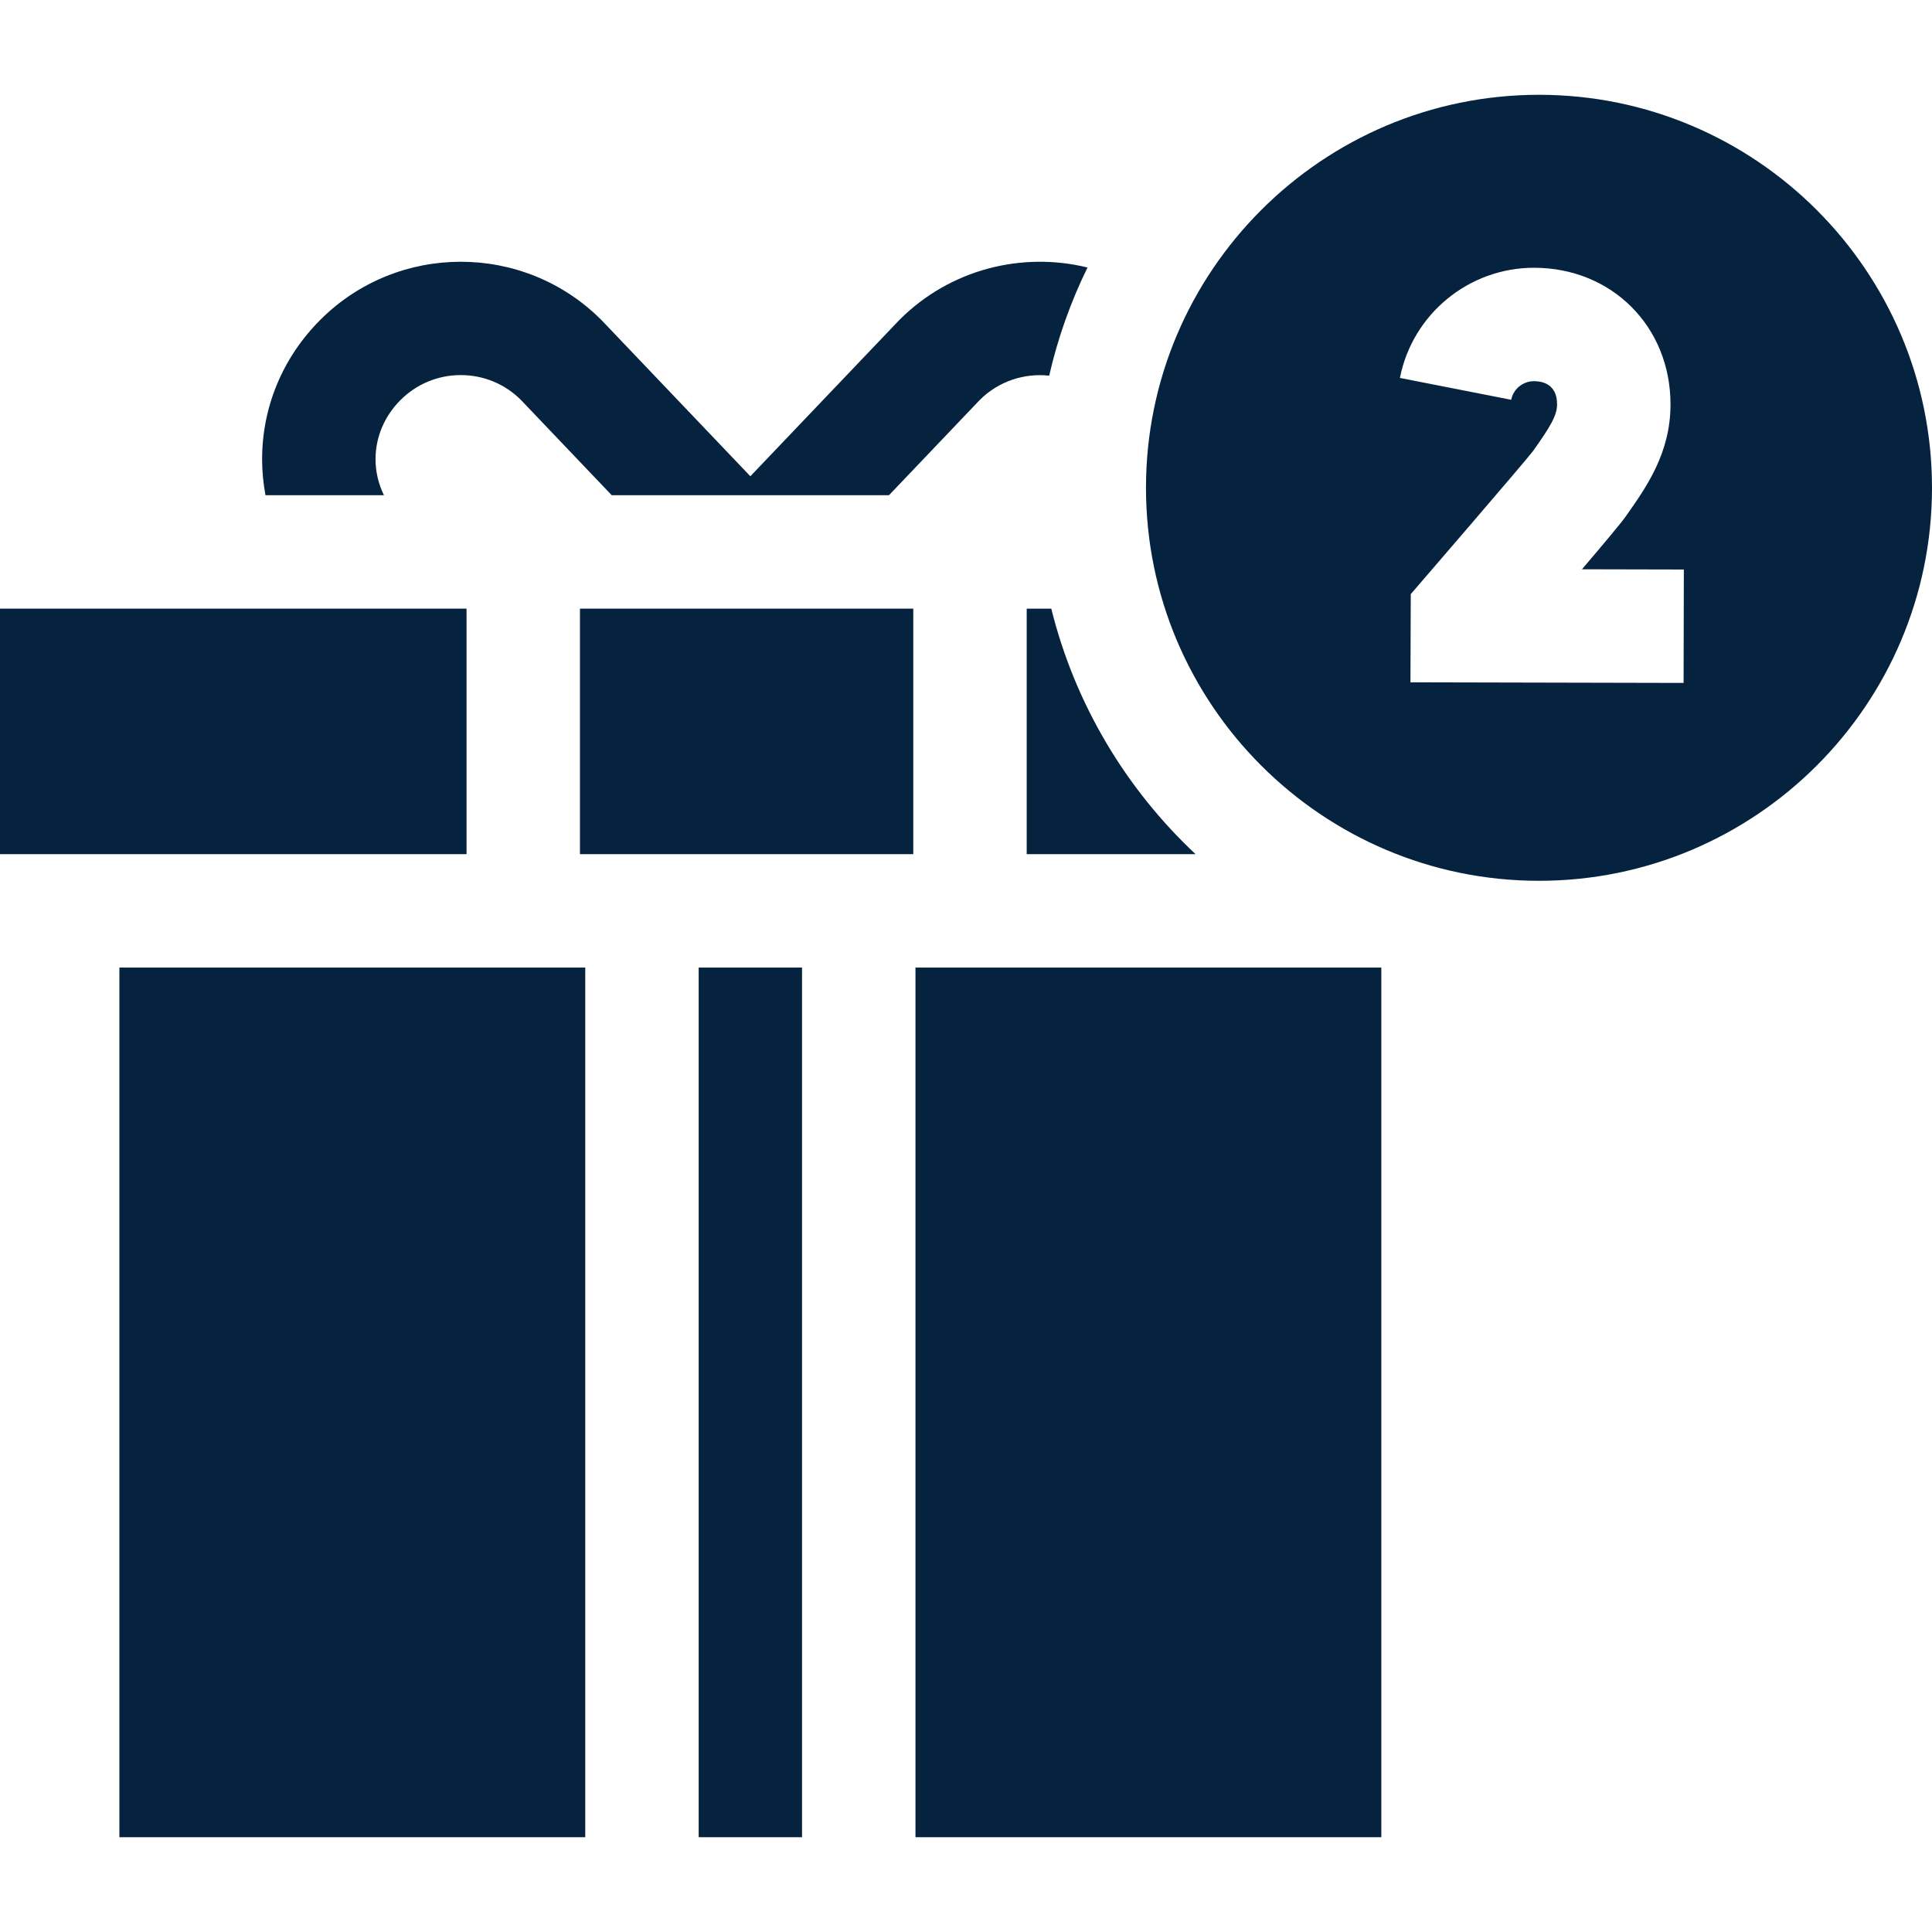
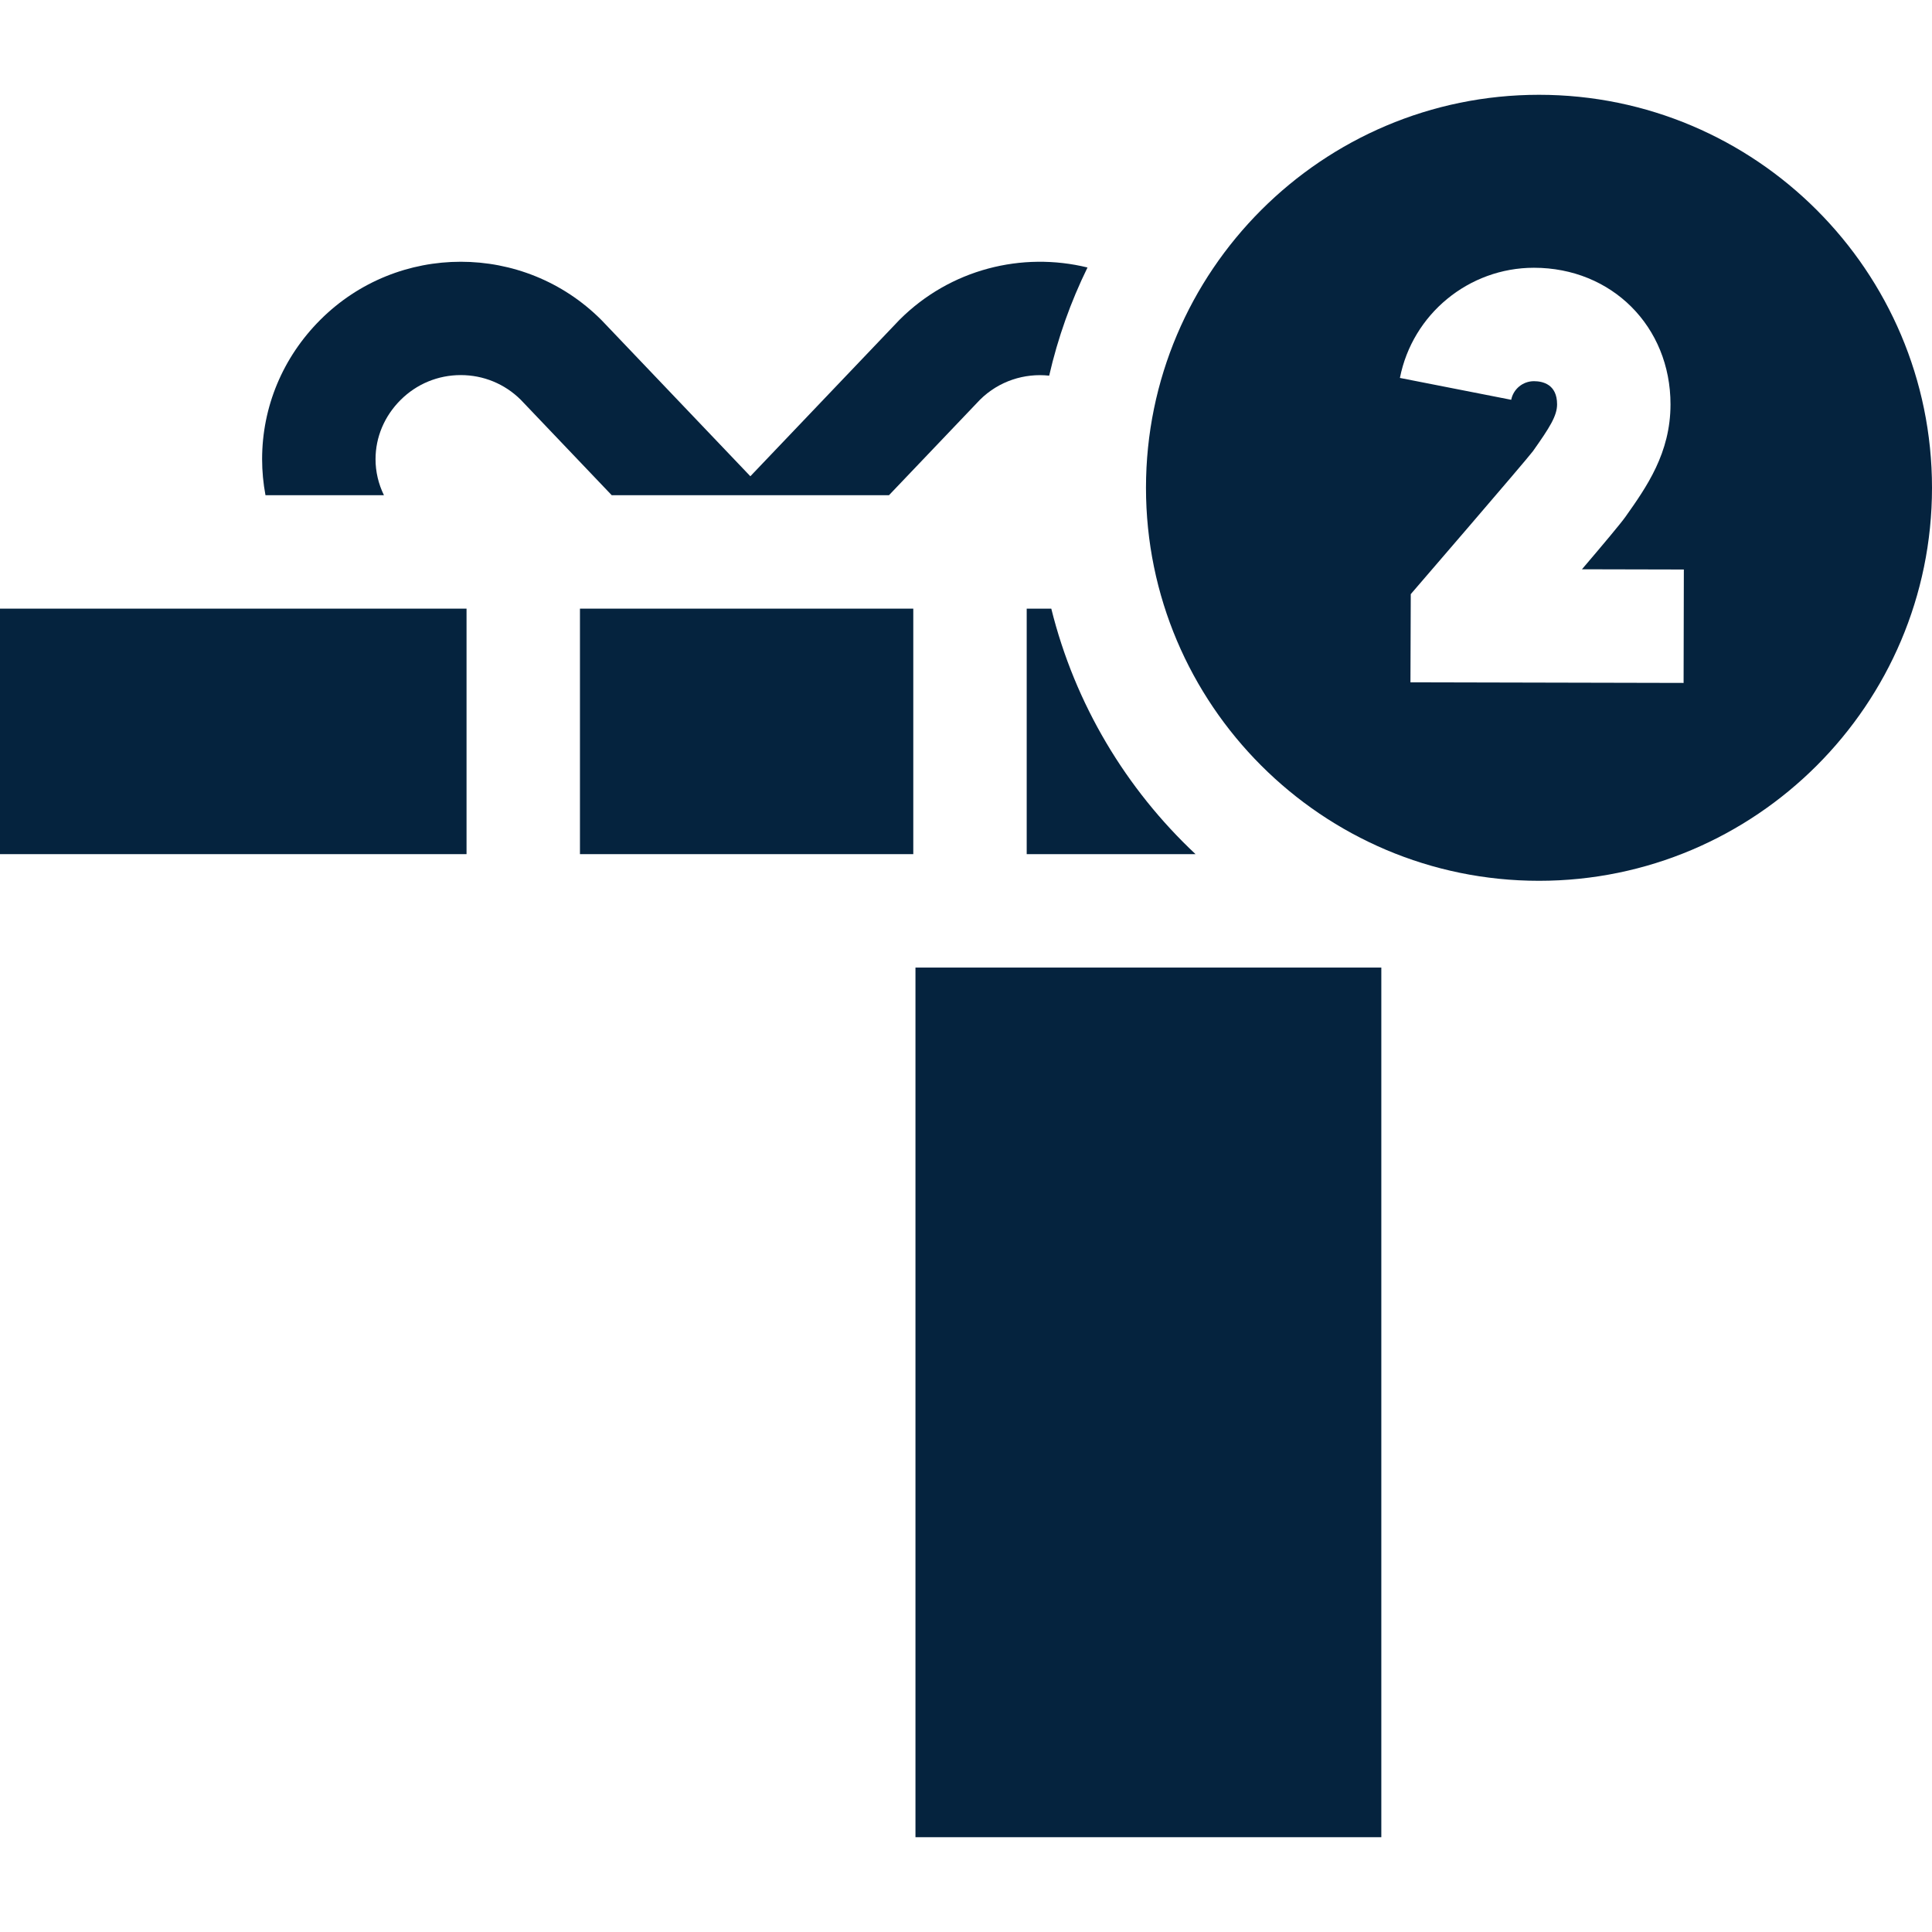
<svg xmlns="http://www.w3.org/2000/svg" version="1.1" width="300" viewBox="0 0 512 512" height="300" id="Capa_1">
  <g transform="matrix(1,0,0,1,0,0)" height="100%" width="100%">
    <g>
      <path stroke-opacity="1" stroke="none" data-original-color="#000000ff" fill-opacity="1" fill="#05233e" d="m272.087 161.296v65.061h44.742c-18.435-17.294-31.957-39.761-38.227-65.061z" />
      <path stroke-opacity="1" stroke="none" data-original-color="#000000ff" fill-opacity="1" fill="#05233e" d="m242.608 256.415h123.457v230.463h-123.457z" />
-       <path stroke-opacity="1" stroke="none" data-original-color="#000000ff" fill-opacity="1" fill="#05233e" d="m185.157 256.415h27.393v230.463h-27.393z" />
-       <path stroke-opacity="1" stroke="none" data-original-color="#000000ff" fill-opacity="1" fill="#05233e" d="m31.642 256.415h123.457v230.463h-123.457z" />
      <path stroke-opacity="1" stroke="none" data-original-color="#000000ff" fill-opacity="1" fill="#05233e" d="m153.695 161.296h88.334v65.061h-88.334z" />
      <path stroke-opacity="1" stroke="none" data-original-color="#000000ff" fill-opacity="1" fill="#05233e" d="m0 161.296h123.637v65.061h-123.637z" />
      <path stroke-opacity="1" stroke="none" data-original-color="#000000ff" fill-opacity="1" fill="#05233e" d="m99.522 121.693c0-5.843 2.35-11.41 6.616-15.676 4.267-4.266 9.939-6.615 15.972-6.615 5.981 0 11.607 2.308 15.86 6.504l24.146 25.332h73.473l24.146-25.331c5.015-4.947 11.788-7.059 18.31-6.353 2.296-10.031 5.731-19.633 10.156-28.665-17.299-4.237-36.344.387-49.832 13.874l-39.516 41.451-39.265-41.193-.252-.258c-20.527-20.528-53.926-20.528-74.453 0-9.944 9.943-15.42 23.059-15.42 36.93 0 3.234.31 6.423.892 9.544h31.394c-1.45-2.965-2.227-6.208-2.227-9.544z" />
      <path stroke-opacity="1" stroke="none" data-original-color="#000000ff" fill-opacity="1" fill="#05233e" d="m407.849 25.122c-57.429 0-104.151 46.721-104.151 104.15s46.721 104.15 104.151 104.15c57.429 0 104.151-46.721 104.151-104.15s-46.721-104.15-104.151-104.15zm38.321 155.861-72.386-.163.083-23.367s30.456-35.323 32.379-37.885c4.447-6.287 6.397-9.372 6.397-12.412 0-5.339-3.844-6.137-6.136-6.137-2.928 0-5.46 2.073-6.02 4.93l-29.495-5.792c3.322-16.917 18.258-29.196 35.515-29.196 20.634 0 36.194 15.56 36.194 36.195 0 12.925-6.355 21.91-11.962 29.835-1.205 1.704-5.931 7.339-11.504 13.874l27.002.061z" />
    </g>
  </g>
</svg>